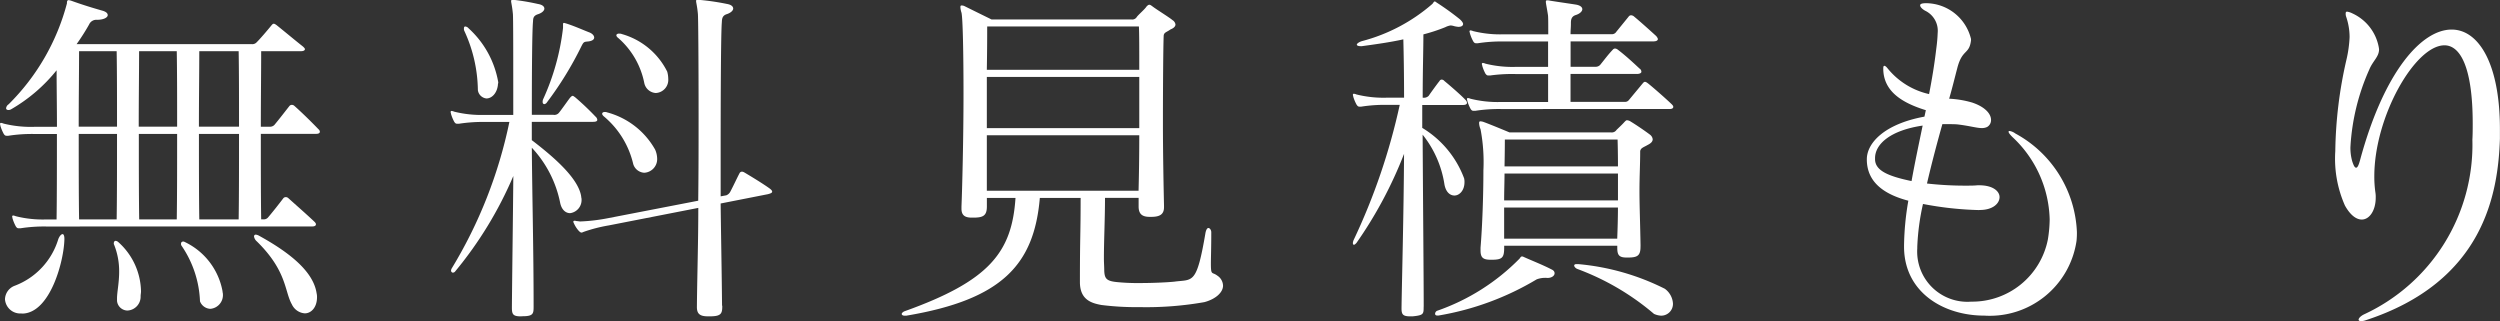
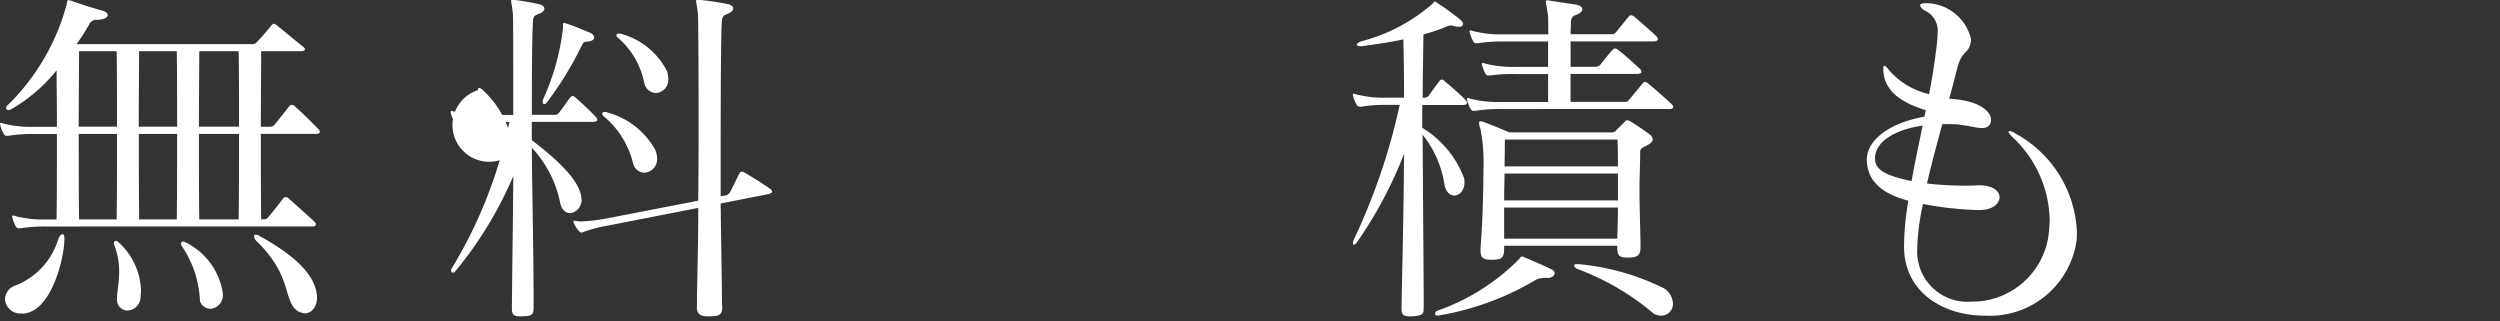
<svg xmlns="http://www.w3.org/2000/svg" width="122.866" height="15.793" viewBox="0 0 122.866 15.793">
  <rect x="0" y="0" width="122.866" height="15.793" fill="#333333" stroke="none" />
  <g id="グループ_1663" data-name="グループ 1663" transform="translate(0)">
    <path id="パス_3321" data-name="パス 3321" d="M-850.25,593.661a7.5,7.5,0,0,0-1.284.088h-.07c-.07,0-.105-.016-.158-.1a2.045,2.045,0,0,1-.159-.387c0-.035-.016-.054-.016-.088a.047.047,0,0,1,.053-.054.49.49,0,0,1,.123.035,5.445,5.445,0,0,0,1.513.159h.492c.017-1.056.017-2.727.017-4.2h-1.109a7.481,7.481,0,0,0-1.283.088h-.07c-.07,0-.106-.018-.158-.105a2.061,2.061,0,0,1-.159-.388c0-.034-.016-.052-.016-.088a.046.046,0,0,1,.053-.052.445.445,0,0,1,.123.035,5.536,5.536,0,0,0,1.512.158h1.109c0-.95-.017-1.97-.017-2.779a7.952,7.952,0,0,1-2.234,1.916.236.236,0,0,1-.141.035c-.07,0-.107-.035-.107-.088a.271.271,0,0,1,.124-.192,10.875,10.875,0,0,0,2.866-4.959v-.019c0-.088.018-.141.088-.141a.828.828,0,0,1,.141.036c.529.192,1.055.352,1.547.492.159.053.228.123.228.211,0,.105-.176.228-.526.228a.391.391,0,0,0-.388.229,10.639,10.639,0,0,1-.615.967h8.6a.289.289,0,0,0,.246-.088c.193-.193.493-.545.738-.844.036-.035.053-.07.106-.07.034,0,.069.018.141.07.352.281.879.722,1.3,1.055.053.053.089.088.089.124,0,.069-.089.1-.195.1H-839.7c0,.968-.017,2.357-.017,3.711h.422a.3.3,0,0,0,.245-.088c.264-.317.546-.687.74-.932a.156.156,0,0,1,.123-.053.187.187,0,0,1,.123.053c.316.28.808.756,1.178,1.143a.173.173,0,0,1,.07.123c0,.07-.07.105-.176.105h-2.725c0,1.5,0,3.148.017,4.2h.089a.27.27,0,0,0,.245-.088c.212-.247.545-.669.757-.95a.16.16,0,0,1,.123-.053.19.19,0,0,1,.123.053c.352.317.932.826,1.283,1.16.053.054.071.088.071.123,0,.071-.071.106-.177.106Zm-1.249,4.274a.752.752,0,0,1-.792-.7.732.732,0,0,1,.493-.668,3.544,3.544,0,0,0,2.127-2.286c.054-.141.142-.246.212-.246.052,0,.088.088.088.229v.018c-.018,1.056-.686,3.6-2.04,3.658Zm4.714-9.18c0-1.355,0-2.743-.018-3.711h-1.847c0,.968-.018,2.357-.018,3.711Zm-.018,4.555c.018-1.056.018-2.727.018-4.2h-1.882c0,1.5,0,3.148.018,4.2Zm.018,3.886c0-.316.105-.757.105-1.318a3.5,3.5,0,0,0-.247-1.32.112.112,0,0,1-.016-.07c0-.07.035-.123.088-.123a.234.234,0,0,1,.123.053,3.316,3.316,0,0,1,1.126,2.427c0,.088-.019.158-.019.246a.681.681,0,0,1-.65.7.523.523,0,0,1-.51-.474Zm2.954-8.441c0-1.355,0-2.743-.018-3.711H-845.7c0,.968-.018,2.357-.018,3.711Zm-.018,4.555c.018-1.056.018-2.727.018-4.2h-1.882c0,1.5,0,3.148.018,4.2Zm.316,1.09a.133.133,0,0,1,.07.018,3.347,3.347,0,0,1,1.864,2.427c0,.052.018.088.018.141a.676.676,0,0,1-.616.721.57.57,0,0,1-.51-.369,5.174,5.174,0,0,0-.914-2.743.152.152,0,0,1-.018-.088.1.1,0,0,1,.089-.106Zm2.744-5.645c0-1.355,0-2.743-.018-3.711h-1.935c0,.968-.018,2.357-.018,3.711Zm-.018,4.555c.018-1.056.018-2.727.018-4.2h-1.97c0,1.5,0,3.148.018,4.2Zm2.62,4.185c-.37-.633-.23-1.636-1.724-3.1a.4.4,0,0,1-.141-.247.084.084,0,0,1,.088-.088.421.421,0,0,1,.159.054c1.793.986,2.69,1.9,2.83,2.831a.748.748,0,0,1,.019.193c0,.492-.281.791-.6.791A.762.762,0,0,1-838.186,597.5Z" transform="translate(852.536 -582.529)" fill="#fff" />
-     <path id="パス_3322" data-name="パス 3322" d="M-828.929,598.077c-.387,0-.439-.107-.439-.423V597.6c.018-1.988.053-4.415.07-6.42a19.009,19.009,0,0,1-2.849,4.678.154.154,0,0,1-.123.071.1.1,0,0,1-.088-.106.254.254,0,0,1,.035-.107,22.689,22.689,0,0,0,2.831-7.193h-1.2a7.6,7.6,0,0,0-1.283.088h-.071c-.07,0-.105-.016-.158-.1a1.962,1.962,0,0,1-.158-.388c0-.034-.017-.053-.017-.088a.047.047,0,0,1,.053-.053.489.489,0,0,1,.123.035,5.486,5.486,0,0,0,1.512.159h1.39c0-2.866,0-4.819-.018-4.961-.035-.386-.088-.561-.088-.633,0-.053.018-.053.088-.053h.105a11.113,11.113,0,0,1,1.125.195c.212.034.317.122.317.229,0,.088-.1.21-.333.281-.247.088-.212.246-.229.4-.036.457-.054,2.092-.054,4.538h1.056a.29.29,0,0,0,.281-.107c.088-.1.422-.58.545-.738.053-.052.088-.088.123-.088s.07.036.123.07a13.456,13.456,0,0,1,1,.95.234.234,0,0,1,.089.158c0,.07-.071.1-.212.1h-3.007v.9c1.125.861,2.286,1.882,2.427,2.761,0,.053.018.088.018.141a.649.649,0,0,1-.562.686c-.211,0-.422-.157-.493-.527a5.559,5.559,0,0,0-1.389-2.69c.017,2.25.088,5.064.088,7.737v.07c0,.352-.018.476-.545.476Zm-2.111-11.116a7.117,7.117,0,0,0-.668-2.919.222.222,0,0,1-.018-.105c0-.07.018-.106.07-.106a.244.244,0,0,1,.158.088,4.645,4.645,0,0,1,1.46,2.656c0,.035-.019.088-.019.141-.053.423-.317.652-.562.652A.475.475,0,0,1-831.04,586.961Zm4.185-3.236c0-.035,0-.07.054-.07.018,0,.053.018.07.018.4.123.791.3,1.144.439.157.054.263.158.263.264,0,.088-.088.176-.334.194-.176.016-.193.034-.3.245a16.874,16.874,0,0,1-1.687,2.743.186.186,0,0,1-.124.089c-.052,0-.088-.036-.088-.105a.33.33,0,0,1,.019-.124,11.6,11.6,0,0,0,.983-3.517Zm7.826,13.858c0,.369-.069.493-.614.493h-.088c-.4,0-.545-.124-.545-.458V597.6c.016-1.566.069-3.236.069-4.854l-4.4.861a7.534,7.534,0,0,0-1.231.316c-.053.019-.069.036-.106.036-.052,0-.088-.036-.141-.088a1.375,1.375,0,0,1-.229-.353.279.279,0,0,1-.035-.088c0-.034.018-.053.07-.053.035,0,.07.018.106.018.053,0,.105.018.177.018a8.853,8.853,0,0,0,1.335-.158l4.45-.862c.018-1.459.018-2.884.018-4.151,0-2.813-.018-4.888-.034-5.03-.036-.386-.089-.561-.089-.633,0-.053.018-.053.089-.053h.1a12.054,12.054,0,0,1,1.318.195c.212.034.317.122.317.229,0,.088-.105.21-.334.281-.247.088-.212.3-.229.457-.035.545-.053,2.937-.053,6.191v2.3l.281-.052a.387.387,0,0,0,.193-.177c.193-.37.3-.615.457-.915a.134.134,0,0,1,.123-.069.25.25,0,0,1,.105.035c.387.229.932.563,1.248.791.071.053.124.105.124.158s-.071.088-.212.123l-2.32.457c.018,1.583.053,3.271.069,4.995Zm-4.378-7a4.328,4.328,0,0,0-1.425-2.32c-.069-.054-.1-.107-.1-.142,0-.053.052-.088.123-.088a.274.274,0,0,1,.122.019,3.843,3.843,0,0,1,2.358,1.829,1.144,1.144,0,0,1,.1.438.671.671,0,0,1-.633.7A.6.6,0,0,1-823.407,590.584Zm-.668-6.4a.223.223,0,0,1,.105.018,3.576,3.576,0,0,1,2.234,1.846,1.321,1.321,0,0,1,.052.353.646.646,0,0,1-.614.7.616.616,0,0,1-.564-.492,3.95,3.95,0,0,0-1.266-2.2c-.071-.053-.106-.105-.106-.141,0-.053.053-.088.141-.088Z" transform="translate(854.526 -582.529)" fill="#fff" />
-     <path id="パス_3323" data-name="パス 3323" d="M-799.31,592.657v.034c0,.37-.229.475-.633.475h-.07c-.352,0-.545-.123-.545-.509v-.423h-1.652c0,1.021-.054,2.093-.054,2.972,0,.211.017.423.017.615.018.369.106.493.581.546a10.126,10.126,0,0,0,1.159.052c.669,0,1.39-.035,1.706-.069.915-.123,1.091.176,1.531-2.409.035-.158.088-.228.141-.228.07,0,.142.1.142.211,0,.773-.019,1.248-.019,1.53,0,.614.053.4.316.6a.608.608,0,0,1,.281.493c0,.316-.334.651-.914.809a16.426,16.426,0,0,1-3.184.246,13.628,13.628,0,0,1-1.881-.105c-.475-.088-1.055-.246-1.055-1.125v-.036c0-2.2.035-2.25.035-4.1h-2.005c-.281,3.271-1.847,4.995-6.559,5.786h-.088c-.088,0-.141-.035-.141-.088,0-.035.053-.088.122-.123,4.186-1.494,5.294-2.9,5.47-5.575h-1.407v.423c0,.457-.193.545-.668.545h-.07c-.334,0-.51-.107-.51-.441v-.1c.035-.827.1-3.325.1-5.54,0-1.97-.035-3.748-.1-3.993a1.069,1.069,0,0,1-.053-.264c0-.071.016-.088.053-.088a.315.315,0,0,1,.157.035c.282.141,1.32.651,1.32.651h6.876a.259.259,0,0,0,.264-.123c.071-.106.405-.387.476-.511.053-.052.088-.088.141-.088.035,0,.07.019.141.071.229.176.809.527,1,.686a.3.3,0,0,1,.142.211c0,.088-.071.176-.247.246-.192.141-.333.141-.333.334-.019.458-.036,2.322-.036,4.22,0,1.653.036,3.325.053,4.1ZM-808,583.81c0,.3,0,1.109-.018,2.127h7.492c0-1.018,0-1.828-.018-2.127Zm7.474,2.48h-7.492v2.515h7.492Zm-7.492,2.867v2.726h7.457c.018-.7.035-1.689.035-2.726Z" transform="translate(856.517 -582.508)" fill="#fff" />
+     <path id="パス_3322" data-name="パス 3322" d="M-828.929,598.077c-.387,0-.439-.107-.439-.423V597.6c.018-1.988.053-4.415.07-6.42a19.009,19.009,0,0,1-2.849,4.678.154.154,0,0,1-.123.071.1.1,0,0,1-.088-.106.254.254,0,0,1,.035-.107,22.689,22.689,0,0,0,2.831-7.193h-1.2a7.6,7.6,0,0,0-1.283.088h-.071c-.07,0-.105-.016-.158-.1a1.962,1.962,0,0,1-.158-.388c0-.034-.017-.053-.017-.088a.047.047,0,0,1,.053-.053.489.489,0,0,1,.123.035,5.486,5.486,0,0,0,1.512.159h1.39c0-2.866,0-4.819-.018-4.961-.035-.386-.088-.561-.088-.633,0-.053.018-.053.088-.053h.105a11.113,11.113,0,0,1,1.125.195c.212.034.317.122.317.229,0,.088-.1.21-.333.281-.247.088-.212.246-.229.4-.036.457-.054,2.092-.054,4.538h1.056a.29.29,0,0,0,.281-.107c.088-.1.422-.58.545-.738.053-.052.088-.088.123-.088s.07.036.123.07a13.456,13.456,0,0,1,1,.95.234.234,0,0,1,.089.158c0,.07-.071.1-.212.1h-3.007v.9c1.125.861,2.286,1.882,2.427,2.761,0,.053.018.088.018.141a.649.649,0,0,1-.562.686c-.211,0-.422-.157-.493-.527a5.559,5.559,0,0,0-1.389-2.69c.017,2.25.088,5.064.088,7.737v.07c0,.352-.018.476-.545.476Zm-2.111-11.116c0-.07.018-.106.07-.106a.244.244,0,0,1,.158.088,4.645,4.645,0,0,1,1.46,2.656c0,.035-.019.088-.019.141-.053.423-.317.652-.562.652A.475.475,0,0,1-831.04,586.961Zm4.185-3.236c0-.035,0-.07.054-.07.018,0,.053.018.07.018.4.123.791.3,1.144.439.157.054.263.158.263.264,0,.088-.088.176-.334.194-.176.016-.193.034-.3.245a16.874,16.874,0,0,1-1.687,2.743.186.186,0,0,1-.124.089c-.052,0-.088-.036-.088-.105a.33.33,0,0,1,.019-.124,11.6,11.6,0,0,0,.983-3.517Zm7.826,13.858c0,.369-.069.493-.614.493h-.088c-.4,0-.545-.124-.545-.458V597.6c.016-1.566.069-3.236.069-4.854l-4.4.861a7.534,7.534,0,0,0-1.231.316c-.053.019-.069.036-.106.036-.052,0-.088-.036-.141-.088a1.375,1.375,0,0,1-.229-.353.279.279,0,0,1-.035-.088c0-.034.018-.053.07-.053.035,0,.07.018.106.018.053,0,.105.018.177.018a8.853,8.853,0,0,0,1.335-.158l4.45-.862c.018-1.459.018-2.884.018-4.151,0-2.813-.018-4.888-.034-5.03-.036-.386-.089-.561-.089-.633,0-.053.018-.053.089-.053h.1a12.054,12.054,0,0,1,1.318.195c.212.034.317.122.317.229,0,.088-.105.21-.334.281-.247.088-.212.3-.229.457-.035.545-.053,2.937-.053,6.191v2.3l.281-.052a.387.387,0,0,0,.193-.177c.193-.37.3-.615.457-.915a.134.134,0,0,1,.123-.069.25.25,0,0,1,.105.035c.387.229.932.563,1.248.791.071.053.124.105.124.158s-.071.088-.212.123l-2.32.457c.018,1.583.053,3.271.069,4.995Zm-4.378-7a4.328,4.328,0,0,0-1.425-2.32c-.069-.054-.1-.107-.1-.142,0-.053.052-.088.123-.088a.274.274,0,0,1,.122.019,3.843,3.843,0,0,1,2.358,1.829,1.144,1.144,0,0,1,.1.438.671.671,0,0,1-.633.7A.6.6,0,0,1-823.407,590.584Zm-.668-6.4a.223.223,0,0,1,.105.018,3.576,3.576,0,0,1,2.234,1.846,1.321,1.321,0,0,1,.052.353.646.646,0,0,1-.614.7.616.616,0,0,1-.564-.492,3.95,3.95,0,0,0-1.266-2.2c-.071-.053-.106-.105-.106-.141,0-.053.053-.088.141-.088Z" transform="translate(854.526 -582.529)" fill="#fff" />
    <path id="パス_3324" data-name="パス 3324" d="M-788.542,597.634c0,.334-.017.387-.546.441h-.1c-.369,0-.441-.088-.441-.388v-.053c.019-1.32.107-4.538.124-7.545a20.642,20.642,0,0,1-2.339,4.378c-.053.054-.088.089-.124.089s-.052-.035-.052-.089a.507.507,0,0,1,.035-.139,30.842,30.842,0,0,0,2.268-6.647h-.614a7.381,7.381,0,0,0-1.284.088h-.071c-.069,0-.1-.019-.157-.107a1.983,1.983,0,0,1-.159-.386c0-.036-.017-.053-.017-.089a.045.045,0,0,1,.052-.052.433.433,0,0,1,.124.034,5.452,5.452,0,0,0,1.513.158h.826c0-1.144-.018-2.146-.036-2.866-.633.141-1.389.247-2.039.335h-.07c-.106,0-.177-.035-.177-.071,0-.053.088-.123.247-.176a8.573,8.573,0,0,0,3.464-1.828c.053-.054.07-.123.124-.123.016,0,.034.016.087.053a13.661,13.661,0,0,1,1.125.809c.123.106.176.193.176.246,0,.088-.088.141-.228.141a1.287,1.287,0,0,1-.21-.035.785.785,0,0,0-.176-.035.878.878,0,0,0-.265.088,8.545,8.545,0,0,1-1.072.352c0,.722-.035,1.812-.035,3.113h.053a.311.311,0,0,0,.246-.1c.07-.107.4-.564.528-.722a.125.125,0,0,1,.1-.07.182.182,0,0,1,.141.07c.281.229.845.722,1.021.914a.245.245,0,0,1,.088.158c0,.071-.07.107-.211.107h-1.988v1.125a4.882,4.882,0,0,1,2.058,2.48.712.712,0,0,1,.018.193c0,.4-.247.651-.493.651-.211,0-.421-.159-.492-.547a5.152,5.152,0,0,0-1.072-2.443c.018,3.307.053,7.053.053,8.424Zm.668.4c-.07,0-.106-.035-.106-.088a.181.181,0,0,1,.088-.141,10.511,10.511,0,0,0,4.063-2.567c.052-.071.07-.107.123-.107a.13.13,0,0,1,.069.018c.388.177.933.387,1.372.615.124.054.158.123.158.194,0,.122-.141.229-.35.229a1.2,1.2,0,0,0-.529.069,13.843,13.843,0,0,1-4.819,1.777Zm3.148-10.148a7.476,7.476,0,0,0-1.283.088h-.07c-.07,0-.106-.017-.158-.1a1.9,1.9,0,0,1-.158-.388c0-.034-.018-.053-.018-.088a.047.047,0,0,1,.053-.053.5.5,0,0,1,.123.035,5.483,5.483,0,0,0,1.512.159h2.3v-1.372h-1.565a7.8,7.8,0,0,0-1.285.07h-.088c-.053,0-.088-.018-.141-.088a1.988,1.988,0,0,1-.158-.387c0-.036-.018-.053-.018-.088a.046.046,0,0,1,.053-.053.411.411,0,0,1,.123.035,5.5,5.5,0,0,0,1.513.157h1.565v-1.247H-784.6a7.516,7.516,0,0,0-1.283.087h-.07c-.07,0-.107-.018-.158-.105a1.985,1.985,0,0,1-.158-.386c0-.036-.019-.054-.019-.089a.047.047,0,0,1,.054-.053.458.458,0,0,1,.123.035,5.451,5.451,0,0,0,1.512.158h2.181c0-.545,0-.915-.018-.967-.053-.353-.1-.546-.1-.634,0-.052.017-.069.069-.069a.561.561,0,0,1,.141.018c.439.07.933.14,1.266.192.212.036.316.124.316.229,0,.088-.1.212-.316.282-.229.07-.245.246-.245.4v.053c0,.141-.018.3-.018.492h2.022a.257.257,0,0,0,.23-.123l.6-.738a.149.149,0,0,1,.123-.07.239.239,0,0,1,.158.07c.28.229.826.721,1.037.914a.394.394,0,0,1,.123.176c0,.088-.088.124-.246.124h-4.044v1.247h1.248a.3.3,0,0,0,.229-.122c.228-.282.352-.458.6-.721a.149.149,0,0,1,.1-.054.236.236,0,0,1,.141.054c.441.334.9.773,1.073.932a.185.185,0,0,1,.088.158c0,.053-.071.106-.229.106h-3.253v1.372h2.69a.237.237,0,0,0,.176-.088l.686-.827c.036-.035.054-.07.107-.07.035,0,.07.018.141.07.228.176.986.844,1.178,1.037.053.053.072.088.072.123,0,.072-.072.105-.176.105Zm6.842,6.771c0,.44-.158.527-.616.527h-.069c-.369,0-.457-.123-.457-.475v-.105h-5.558v.088c0,.492-.088.6-.6.6h-.07c-.369,0-.492-.106-.492-.457V594.7c.088-1.055.141-2.567.141-3.8a8.62,8.62,0,0,0-.141-2.022.865.865,0,0,1-.07-.3c0-.07.018-.088.07-.088a.545.545,0,0,1,.158.034c.388.142,1.266.511,1.266.511h4.995a.276.276,0,0,0,.264-.123c.124-.123.281-.264.388-.388.053-.053.088-.088.122-.088a.378.378,0,0,1,.195.071c.263.158.7.457.932.633a.33.33,0,0,1,.141.229c0,.107-.07.193-.246.281-.211.123-.334.142-.369.3V590c0,.6-.035,1.2-.035,1.917s.035,1.566.053,2.673Zm-1.108-3.6h-5.575c0,.4-.019.844-.019,1.318h5.594Zm-5.594,1.67v1.53h5.558c.017-.457.035-1,.035-1.53Zm.035-3.341s0,.527-.016,1.32h5.575c0-.773-.019-1.32-.019-1.32Zm3.606,6.121a11.781,11.781,0,0,1,4.256,1.212.968.968,0,0,1,.4.722.579.579,0,0,1-.581.6.939.939,0,0,1-.352-.088,12.464,12.464,0,0,0-3.746-2.2c-.107-.035-.176-.123-.176-.176,0-.035.035-.069.1-.069Z" transform="translate(858.509 -582.527)" fill="#fff" />
    <path id="パス_3325" data-name="パス 3325" d="M-763.526,592.839a16.389,16.389,0,0,1-2.744-.3,11.466,11.466,0,0,0-.281,2.111v.07a2.469,2.469,0,0,0,2.656,2.62,3.789,3.789,0,0,0,3.763-3.06,6.4,6.4,0,0,0,.088-.984,5.712,5.712,0,0,0-1.829-4.045c-.123-.123-.192-.211-.192-.264,0-.018.016-.035.052-.035a.648.648,0,0,1,.281.123,5.775,5.775,0,0,1,3.026,4.835,3.693,3.693,0,0,1-.018.441,4.306,4.306,0,0,1-4.538,3.675c-2,0-3.922-1.144-3.939-3.359v-.088a13.669,13.669,0,0,1,.211-2.2c-1.617-.422-2.023-1.231-2.04-1.987v-.053c0-.774.827-1.723,2.831-2.092.017-.07.053-.247.07-.316-1.2-.37-2.058-.933-2.093-1.989v-.069c0-.088.019-.123.053-.123s.088.035.158.123a3.649,3.649,0,0,0,2.04,1.266c.141-.721.264-1.459.352-2.215a7.712,7.712,0,0,0,.071-.792,1.092,1.092,0,0,0-.616-1.09c-.158-.088-.246-.193-.246-.264s.088-.106.3-.106a2.291,2.291,0,0,1,2.2,1.758v.07c-.088.721-.44.4-.686,1.407-.107.4-.229.914-.388,1.459a4.836,4.836,0,0,1,1.143.193c.669.229.915.58.915.845a.386.386,0,0,1-.193.352.587.587,0,0,1-.264.053c-.246,0-.58-.105-1.16-.176-.124-.018-.492-.018-.774-.018-.247.879-.511,1.863-.757,2.919a16.819,16.819,0,0,0,1.863.105c.229,0,.458,0,.616-.018h.088c.685,0,1,.3,1,.58,0,.316-.333.634-.967.634Zm-5.1-2.481c.019.527.6.809,1.794,1.056.158-.88.352-1.794.545-2.727-1.566.229-2.339.9-2.339,1.6Z" transform="translate(860.778 -582.515)" fill="#fff" />
-     <path id="パス_3326" data-name="パス 3326" d="M-745.925,584.9c0,.369-.3.564-.476.986a10.779,10.779,0,0,0-.931,3.816,2.414,2.414,0,0,0,.088.7c.069.211.122.316.192.316s.124-.122.193-.369c1.178-4.362,3.025-6.419,4.5-6.419,1.337,0,2.374,1.689,2.374,4.889v.475c-.088,2.673-.773,7.035-6.63,8.933a.851.851,0,0,1-.194.035c-.069,0-.122-.035-.122-.07,0-.07.088-.175.263-.263a9.188,9.188,0,0,0,5.33-8.583c.016-.281.016-.545.016-.792,0-2.778-.614-3.85-1.389-3.85-1.443,0-3.447,3.5-3.447,6.436a5.442,5.442,0,0,0,.053.791,1.423,1.423,0,0,1,.016.264c0,.615-.3,1.072-.686,1.072-.264,0-.561-.211-.826-.686a5.68,5.68,0,0,1-.475-2.673,21.116,21.116,0,0,1,.545-4.484,5.943,5.943,0,0,0,.158-1.126,3.111,3.111,0,0,0-.176-1.02.464.464,0,0,1-.016-.141c0-.053.016-.088.069-.088a.884.884,0,0,1,.264.088,2.281,2.281,0,0,1,1.3,1.705Z" transform="translate(862.847 -582.477)" fill="#fff" />
  </g>
</svg>